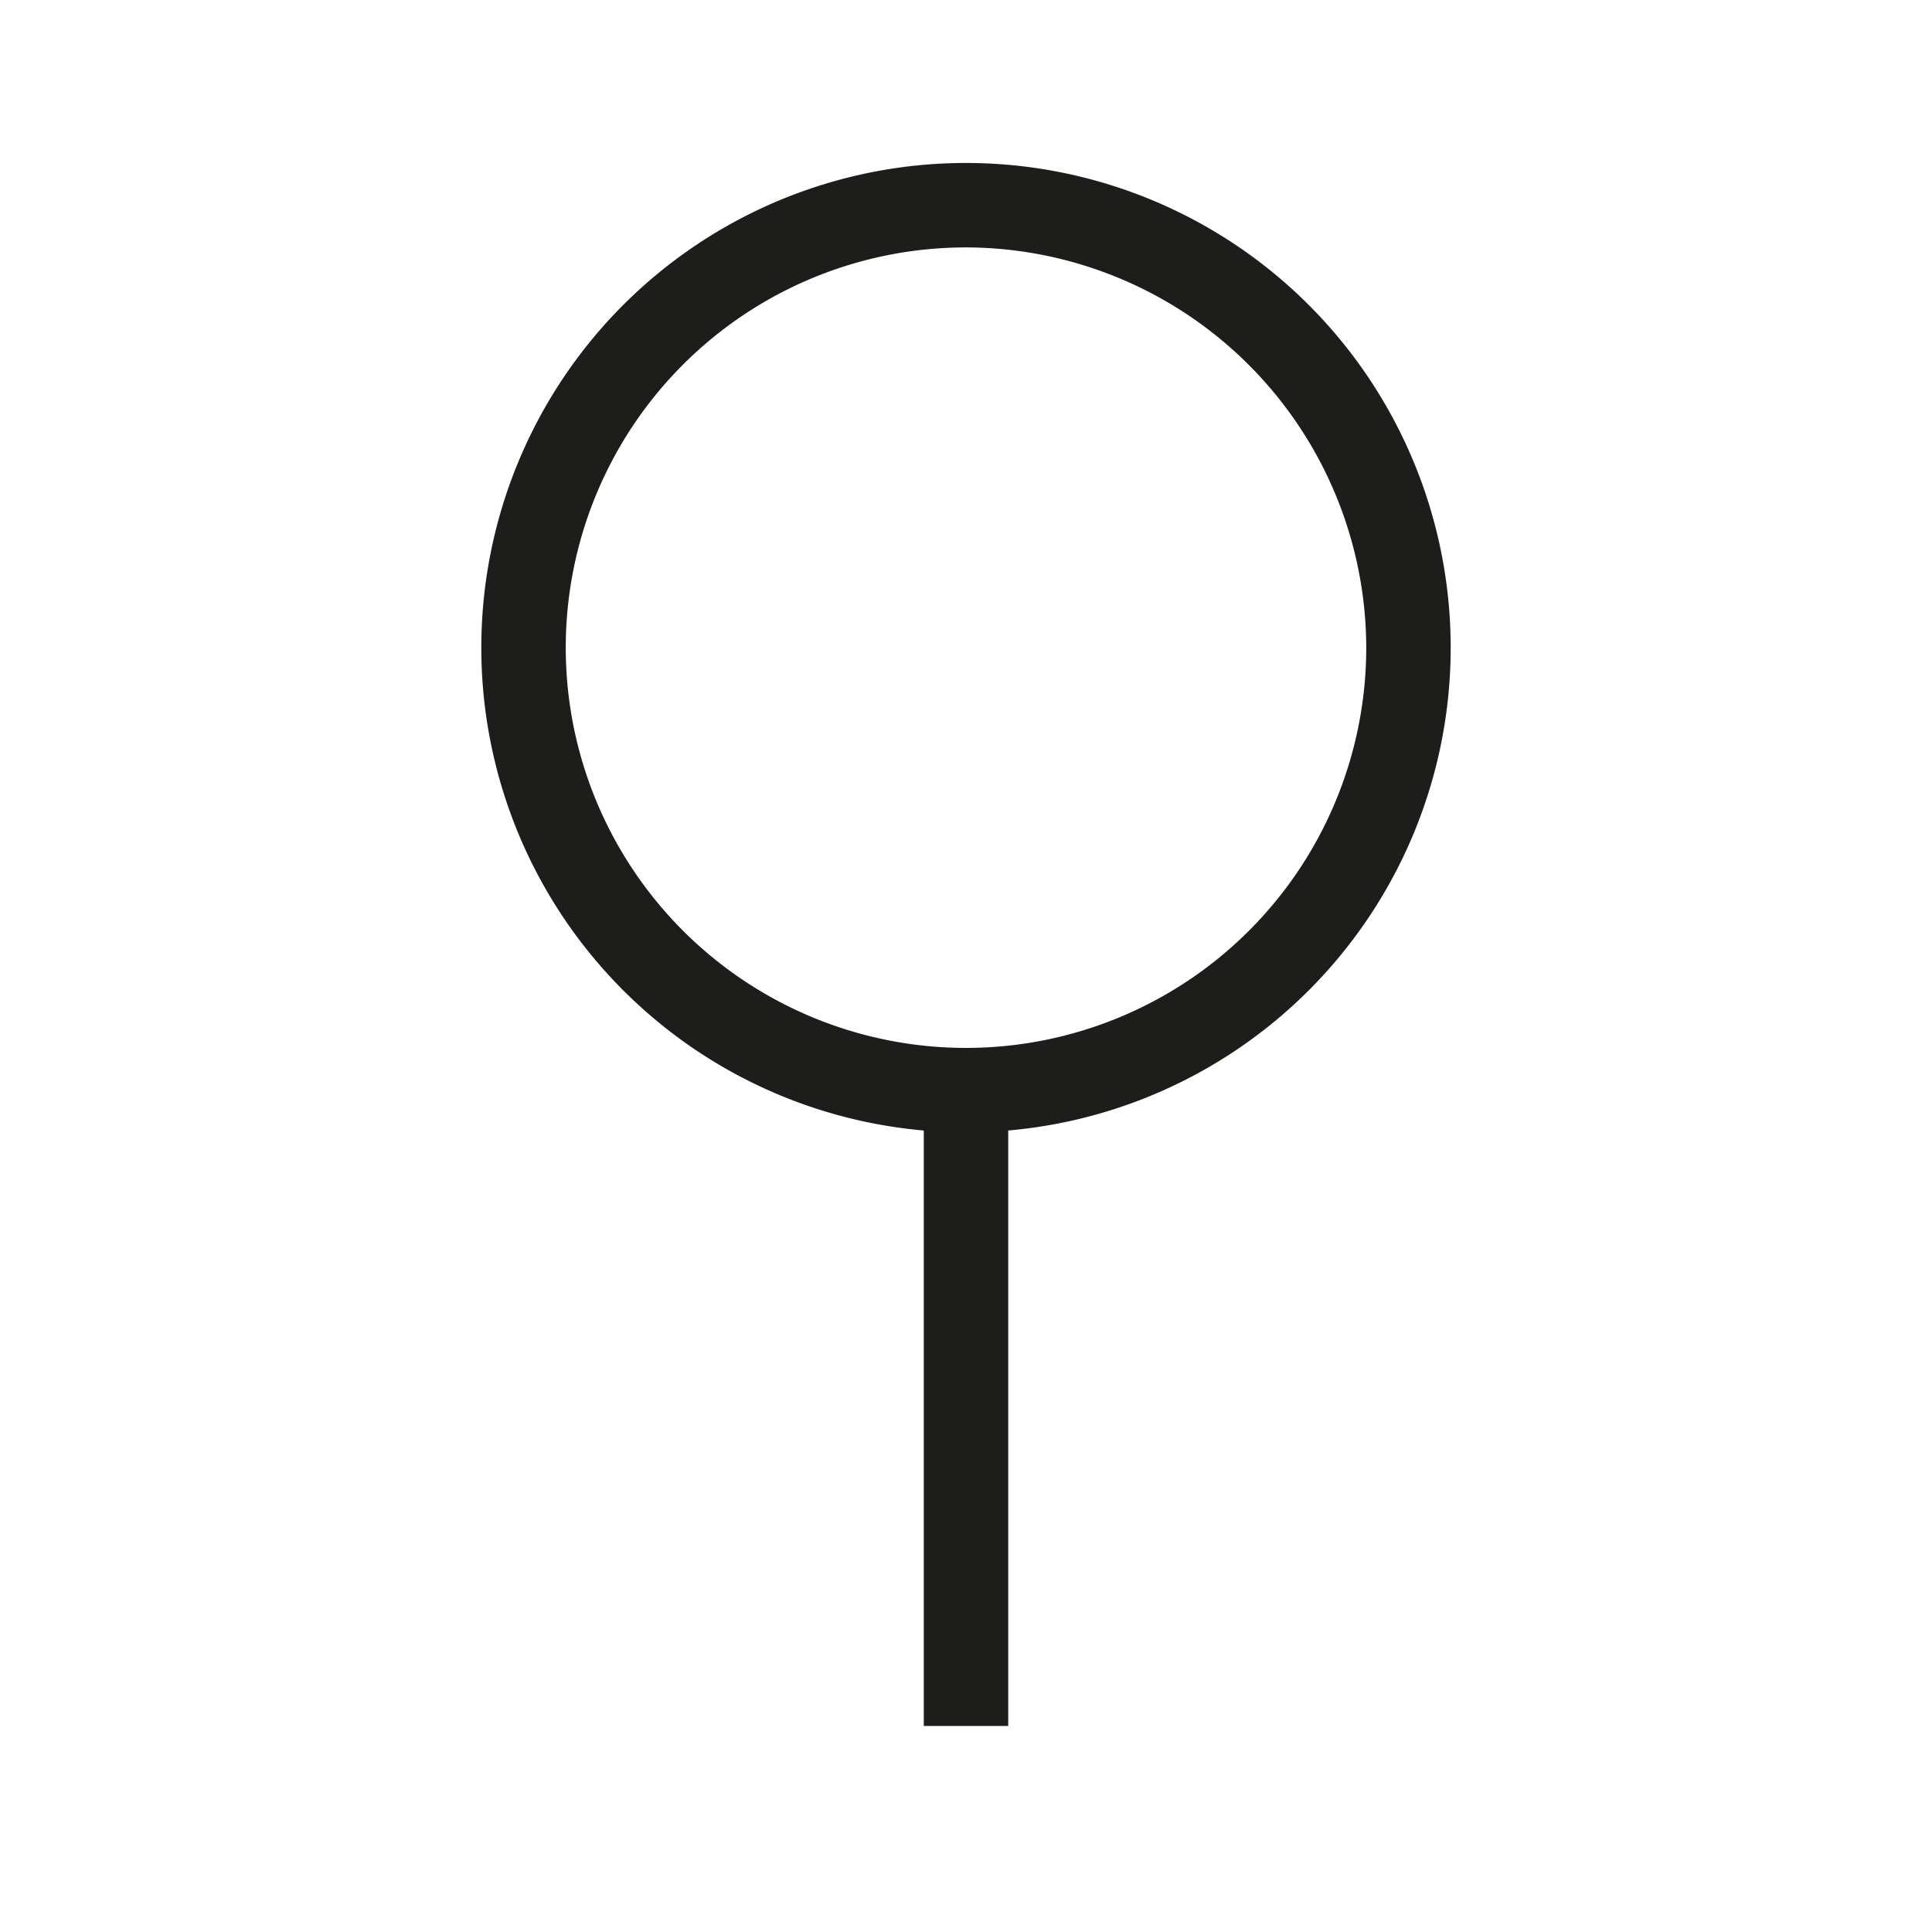
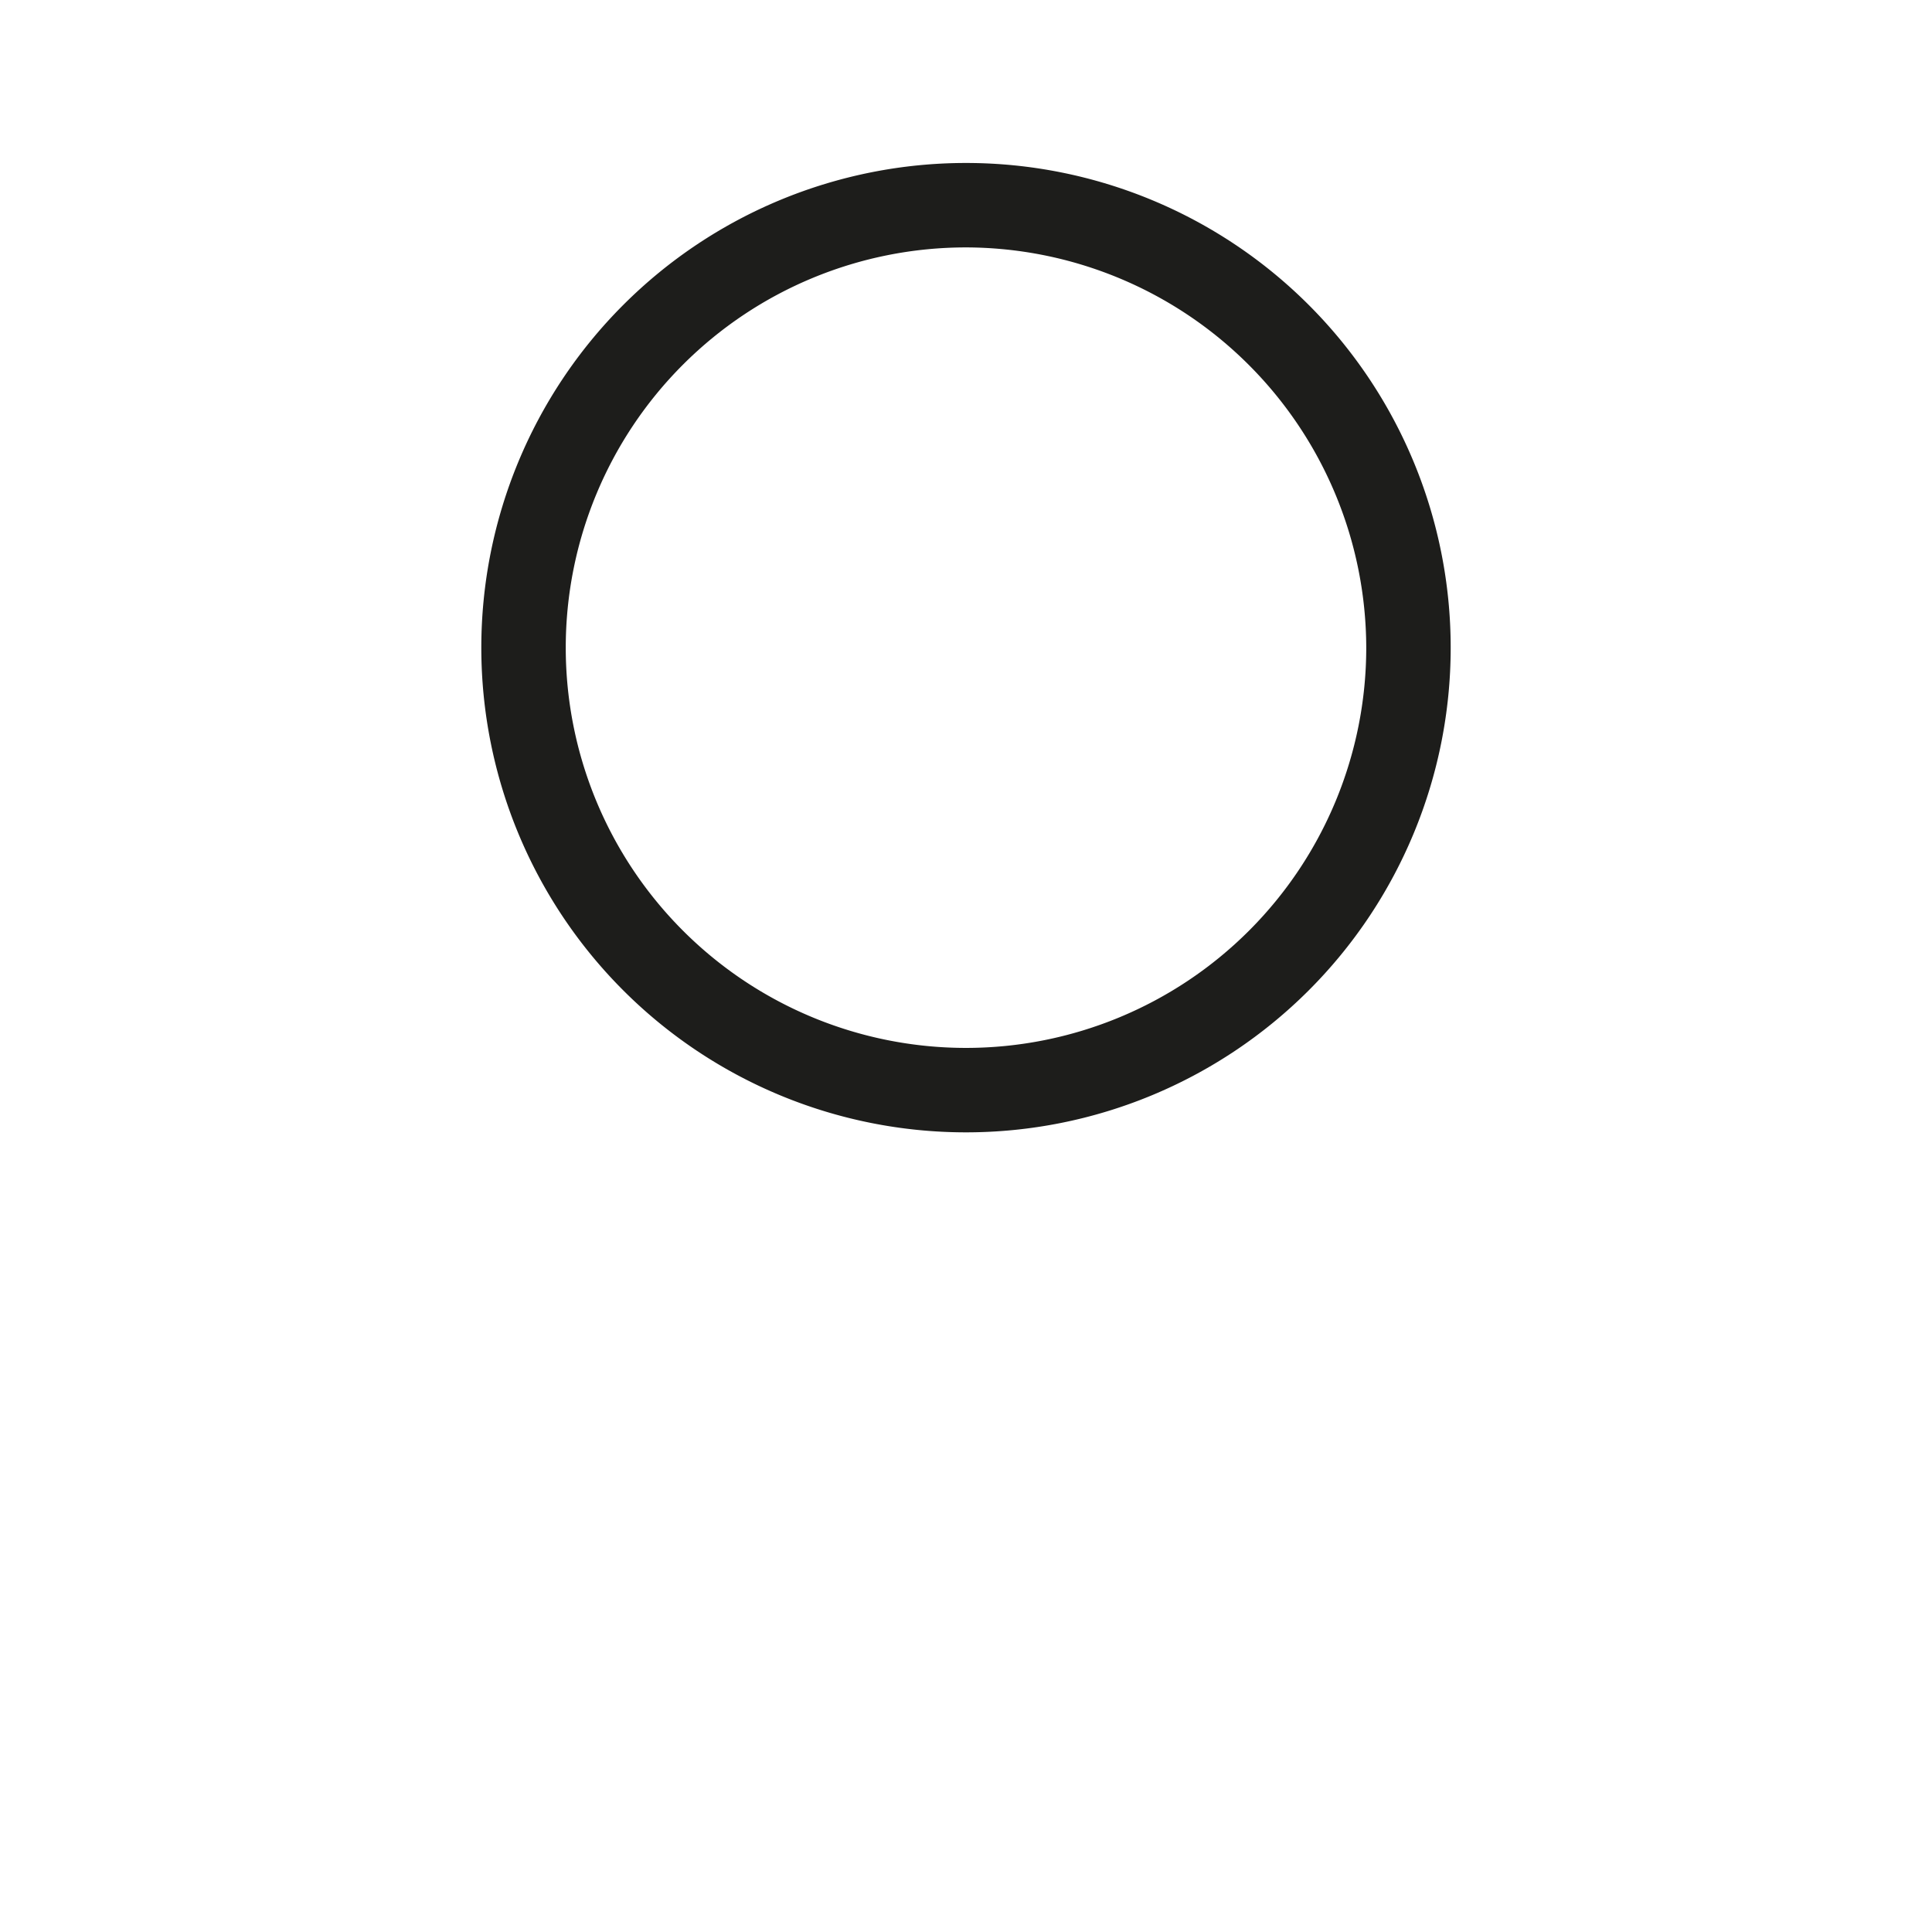
<svg xmlns="http://www.w3.org/2000/svg" id="Layer_1" data-name="Layer 1" viewBox="0 0 22.88 22.88">
  <defs>
    <style>
      .cls-1 {
        fill: #1d1d1b;
      }
    </style>
  </defs>
  <title>matari</title>
  <g>
-     <path class="cls-1" d="M11.44,13.41a5.74,5.74,0,1,1,5.74-5.74A5.74,5.74,0,0,1,11.44,13.41Zm0-10.48a4.74,4.74,0,1,0,4.74,4.74A4.75,4.75,0,0,0,11.44,2.93Z" />
-     <rect class="cls-1" x="10.94" y="12.91" width="1" height="7.53" />
+     <path class="cls-1" d="M11.44,13.41a5.74,5.74,0,1,1,5.74-5.74A5.74,5.74,0,0,1,11.44,13.41Zm0-10.48a4.74,4.74,0,1,0,4.74,4.74A4.75,4.75,0,0,0,11.44,2.93" />
  </g>
</svg>